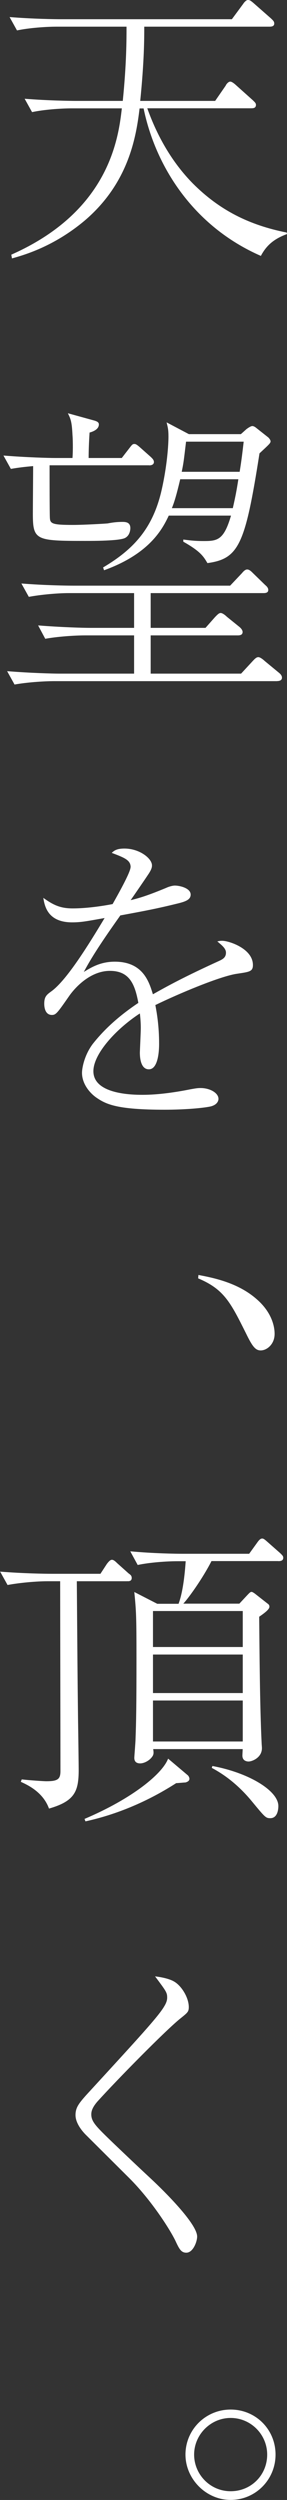
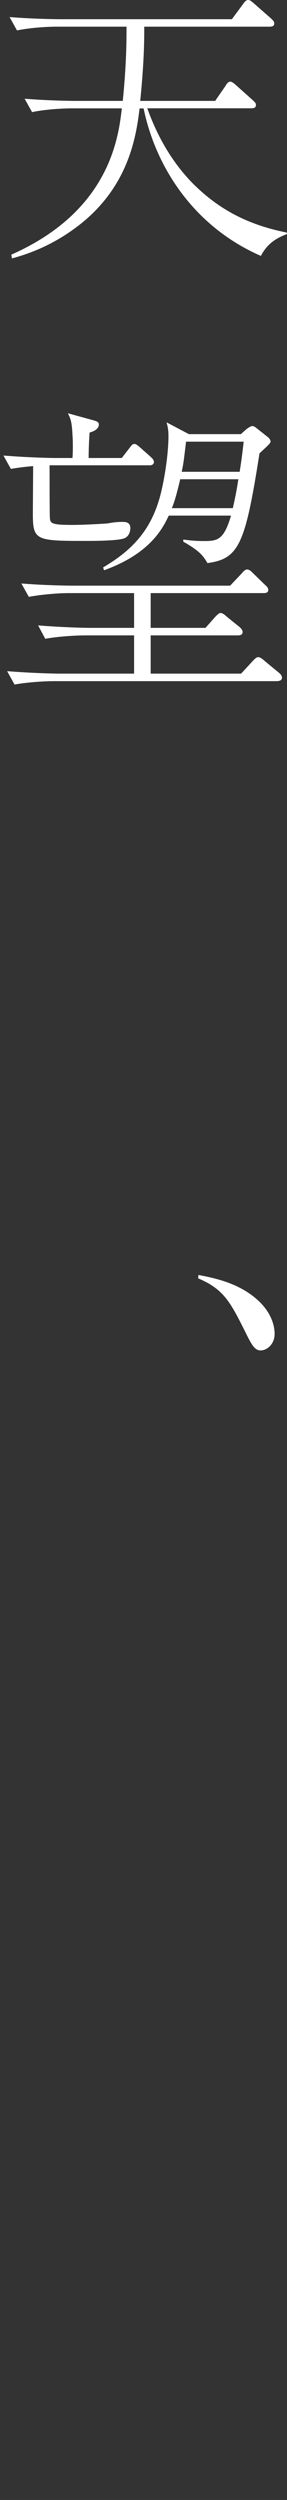
<svg xmlns="http://www.w3.org/2000/svg" id="_レイヤー_2" data-name="レイヤー 2" viewBox="0 0 39.83 345.85">
  <rect x="0" y="0" width="39.83" height="345.85" fill="#333333" stroke="none" />
  <defs>
    <style>
      .cls-1 {
        fill: #fff;
      }
    </style>
  </defs>
  <g id="back">
    <g>
      <path class="cls-1" d="M36.22,35.41c-9.45-4.12-14.65-12.46-16.29-20.41h-.56c-.47,3.91-1.5,10.31-7.61,15.51-4.3,3.61-8.42,4.77-10.1,5.24l-.09-.52c13.62-6.02,14.87-16.16,15.34-20.24h-6.96c-1.5,0-3.87.17-5.5.52l-1.03-1.85c3.22.26,6.36.3,7.13.3h6.49c.52-5.16.52-8.46.52-10.27H7.86c-1.5,0-3.87.17-5.5.52l-1.03-1.85c3.22.26,6.36.3,7.13.3h23.72l1.59-2.15c.04-.09.39-.52.64-.52.3,0,.56.26.77.43l2.45,2.15c.26.26.43.39.43.69,0,.39-.39.43-.64.43h-17.4c0,1.59,0,4.73-.56,10.27h10.4l1.46-2.11c.04-.13.34-.56.64-.56.26,0,.73.43.77.47l2.36,2.11c.26.26.43.39.43.64,0,.43-.34.47-.64.47h-14.44c1.38,3.87,3.44,7.48,6.32,10.4,3.7,3.7,7.82,5.76,13.02,6.79l.04.21c-1.59.6-2.75,1.38-3.61,3.01Z" />
      <path class="cls-1" d="M20.71,64.37H6.88c0,1.68,0,6.53.04,7.26.04.82.34.99,3.22.99,1.46,0,4.38-.17,4.81-.21.64-.13,1.33-.21,2.02-.21.39,0,1.12,0,1.12.86,0,.17-.04,1.03-.77,1.38-.86.39-4.3.39-5.54.39-6.83,0-7.22-.09-7.22-3.78,0-1.03.04-5.63.04-6.57-1.03.09-2.11.21-3.09.39l-1.03-1.85c3.22.26,6.36.34,7.13.34h2.45c.09-1.2.04-2.79,0-3.18-.09-1.89-.26-2.23-.64-3.01l3.74,1.03c.39.13.56.26.56.52,0,.73-.95,1.03-1.29,1.12q-.13,2.02-.13,3.52h4.6l1.07-1.38c.39-.52.47-.56.69-.56.17,0,.34.09.77.47l1.5,1.33c.17.17.43.39.43.69,0,.39-.39.47-.64.47ZM38.46,94.23H7.56c-1.55,0-3.91.17-5.54.47l-1.03-1.85c3.22.26,6.36.34,7.18.34h10.44v-5.29h-6.79c-1.5,0-3.91.17-5.54.47l-.99-1.85c3.22.26,6.32.34,7.13.34h6.19v-4.81h-9.07c-1.55,0-3.91.21-5.54.52l-1.03-1.85c3.22.26,6.36.3,7.18.3h21.79l1.63-1.72c.21-.26.47-.52.73-.52.3,0,.56.26.82.52l1.68,1.63c.26.21.43.43.43.69,0,.39-.39.43-.64.43h-15.68v4.81h7.61l1.33-1.5c.26-.26.52-.56.77-.56s.64.3.86.52l1.76,1.42s.43.34.43.69c0,.39-.34.47-.64.47h-12.12v5.29h12.55l1.63-1.76c.43-.47.6-.52.77-.52.26,0,.73.39.86.52l1.98,1.63c.21.17.43.39.43.69,0,.39-.39.47-.64.47ZM36.01,62.73c-1.98,12.59-2.84,14.57-7.22,15.17-.52-.86-.9-1.59-3.35-2.96v-.3c.73.09,1.46.21,2.84.21,1.89,0,2.79-.13,3.78-3.52h-8.64c-.82,1.72-2.54,5.24-8.98,7.56l-.13-.39c4.3-2.54,6.92-5.46,8.12-10.7.77-3.39.95-6.27.95-7.39,0-.99-.09-1.29-.26-1.98l3.09,1.63h7.22l.77-.69c.17-.13.6-.43.82-.43.04,0,.17,0,.43.17l1.8,1.42s.3.3.3.52c0,.26-.21.43-1.55,1.68ZM25.01,66.3c-.52,2.19-.82,3.18-1.16,4h8.46c.39-1.72.52-2.41.77-4h-8.08ZM25.82,61.1c-.34,2.84-.34,2.88-.6,4.17h8.04c.3-1.85.39-2.75.56-4.17h-7.99Z" />
-       <path class="cls-1" d="M18.13,119.97c0-.95-.77-1.29-2.62-1.98.34-.34.73-.6,1.76-.6,2.11,0,3.82,1.38,3.82,2.32,0,.21,0,.52-.6,1.38-.34.52-2.02,2.96-2.36,3.44,1.07-.26,2.19-.56,4.98-1.72.17-.09.77-.3,1.16-.3.64,0,2.19.34,2.19,1.25,0,.69-.69.95-1.68,1.2-2.96.73-4.55,1.03-8.08,1.68-1.8,2.54-3.78,5.37-5.07,7.82.99-.6,2.28-1.42,4.3-1.42,3.95,0,4.77,2.84,5.29,4.51,2.06-1.16,4.34-2.41,9.24-4.64.56-.26.9-.52.9-1.12,0-.56-.52-.99-1.2-1.55.34-.09.47-.09.69-.09.9,0,4.25,1.07,4.25,3.35,0,.9-.47.95-2.15,1.2-2.28.3-8.12,2.75-11.39,4.34.21,1.12.52,2.88.52,5.37,0,.43,0,3.52-1.42,3.52-1.2,0-1.25-1.8-1.25-2.32,0-.17.13-2.84.13-3.39,0-.13,0-1.03-.13-2.02-3.31,2.15-6.45,5.59-6.45,7.99,0,3.18,5.33,3.27,6.83,3.27,2.28,0,4.77-.39,6.66-.77.73-.13.99-.17,1.38-.17,1.33,0,2.49.69,2.49,1.5,0,.26-.17.86-1.2,1.07-1.07.21-3.52.43-6.27.43-6.53,0-8.08-.73-9.41-1.63-.9-.6-2.06-1.89-2.06-3.48,0-.6.3-2.41,1.5-4,1.29-1.63,3.18-3.57,6.32-5.67-.47-2.54-1.2-4.43-3.95-4.43-2.54,0-4.6,2.02-5.59,3.39-1.68,2.41-1.89,2.71-2.45,2.71-1.03,0-1.07-1.25-1.07-1.55,0-.99.34-1.25.99-1.72,2.15-1.55,5.24-6.57,7.39-10.14-2.45.43-3.22.6-4.51.6-3.44,0-3.82-2.32-4-3.39,1.38.99,2.36,1.46,4.08,1.46,1.85,0,4-.3,5.54-.6.6-1.07,2.49-4.38,2.49-5.11Z" />
      <path class="cls-1" d="M27.54,176.38c2.06.39,5.5,1.07,8.08,3.35,2.49,2.15,2.49,4.43,2.49,4.81,0,1.42-1.07,2.28-1.93,2.28-.73,0-1.16-.56-2.02-2.32-2.15-4.3-3.05-6.14-6.66-7.65l.04-.47Z" />
-       <path class="cls-1" d="M17.62,218.75h-6.96c.09,11.13.09,12.42.17,19.08.04,2.54.09,6.49.09,7,0,2.96-.52,4.34-4.12,5.37-.82-2.28-2.96-3.27-3.91-3.7l.13-.34c1.03.13,3.09.26,3.39.26,1.63,0,1.98-.3,1.98-1.42,0-4.17-.04-22.52-.04-26.25h-1.8c-1.5,0-3.87.21-5.5.52l-1.03-1.85c3.22.26,6.36.3,7.13.3h6.79l.9-1.38c.17-.21.43-.56.69-.56.21,0,.43.17.73.47l1.59,1.42c.3.21.43.34.43.64,0,.39-.34.47-.64.43ZM25.7,246.59c-.17,0-1.03.09-1.25.09-5.67,3.65-10.66,4.86-12.59,5.29l-.13-.34c6.7-2.84,10.83-6.27,11.6-8.34l2.75,2.32c.09.09.21.3.21.47,0,.34-.39.47-.6.52ZM38.63,215.96h-9.28c-1.25,2.45-3.22,5.16-3.91,5.89h7.78l1.12-1.2c.21-.21.39-.43.56-.43.09,0,.17.04.43.21l1.76,1.38c.26.17.3.3.3.47,0,.34-.6.82-1.42,1.38.04,4.34.09,12.42.34,17.49,0,.17.04.52.04.69,0,1.33-1.38,1.85-1.85,1.85-.09,0-.86,0-.86-.82,0-.13.04-.77.04-.9h-12.42c.09.6.09.82-.3,1.25s-1.03.73-1.5.73c-.73,0-.82-.47-.82-.77,0-.21.17-2.19.17-2.62.09-2.36.13-4.55.13-11.21,0-5.76-.04-6.49-.3-9.11l3.18,1.63h2.96c.6-1.59.86-4,.99-5.89h-1.16c-1.5,0-3.87.17-5.5.52l-1.03-1.89c3.22.3,6.36.34,7.13.34h9.37l1.12-1.55c.21-.3.43-.56.69-.56.21,0,.43.21.73.47l1.76,1.55c.26.26.43.39.43.64,0,.43-.39.47-.69.47ZM33.69,222.87h-12.46v4.98h12.46v-4.98ZM33.69,228.89h-12.46v5.33h12.46v-5.33ZM33.69,235.25h-12.46v5.67h12.46v-5.67ZM37.51,251.53c-.64,0-.73-.13-2.62-2.41-2.32-2.79-4.55-4.04-5.5-4.55l.09-.26c5.11.95,9.15,3.44,9.15,5.54,0,.17,0,1.68-1.12,1.68Z" />
-       <path class="cls-1" d="M11.9,295.32c-.17-.17-1.42-1.42-1.42-2.71,0-.99.39-1.55,1.5-2.79,7.43-8.08,10.01-10.87,10.83-12.29.39-.64.39-1.03.39-1.2,0-.69-.17-.9-1.68-2.92,1.72.21,2.45.6,2.66.73,1.03.6,2.02,2.23,2.02,3.52,0,.64-.17.77-1.07,1.5-1.89,1.46-8.85,8.51-11.64,11.6-.77.9-.82,1.42-.82,1.76,0,1.03.73,1.72,2.96,3.87,1.76,1.68,3.52,3.35,5.33,5.03,1.89,1.76,6.4,6.23,6.4,7.99,0,.69-.56,2.23-1.5,2.23-.73,0-.99-.52-1.55-1.72-.9-1.8-3.44-5.67-6.32-8.55l-6.1-6.06Z" />
-       <path class="cls-1" d="M25.74,339.57c0-3.44,2.79-6.23,6.27-6.23s6.23,2.75,6.23,6.23-2.79,6.27-6.23,6.27-6.27-2.92-6.27-6.27ZM37.08,339.57c0-2.79-2.28-5.07-5.07-5.07s-5.07,2.32-5.07,5.07,2.23,5.07,5.07,5.07,5.07-2.23,5.07-5.07Z" />
    </g>
  </g>
</svg>